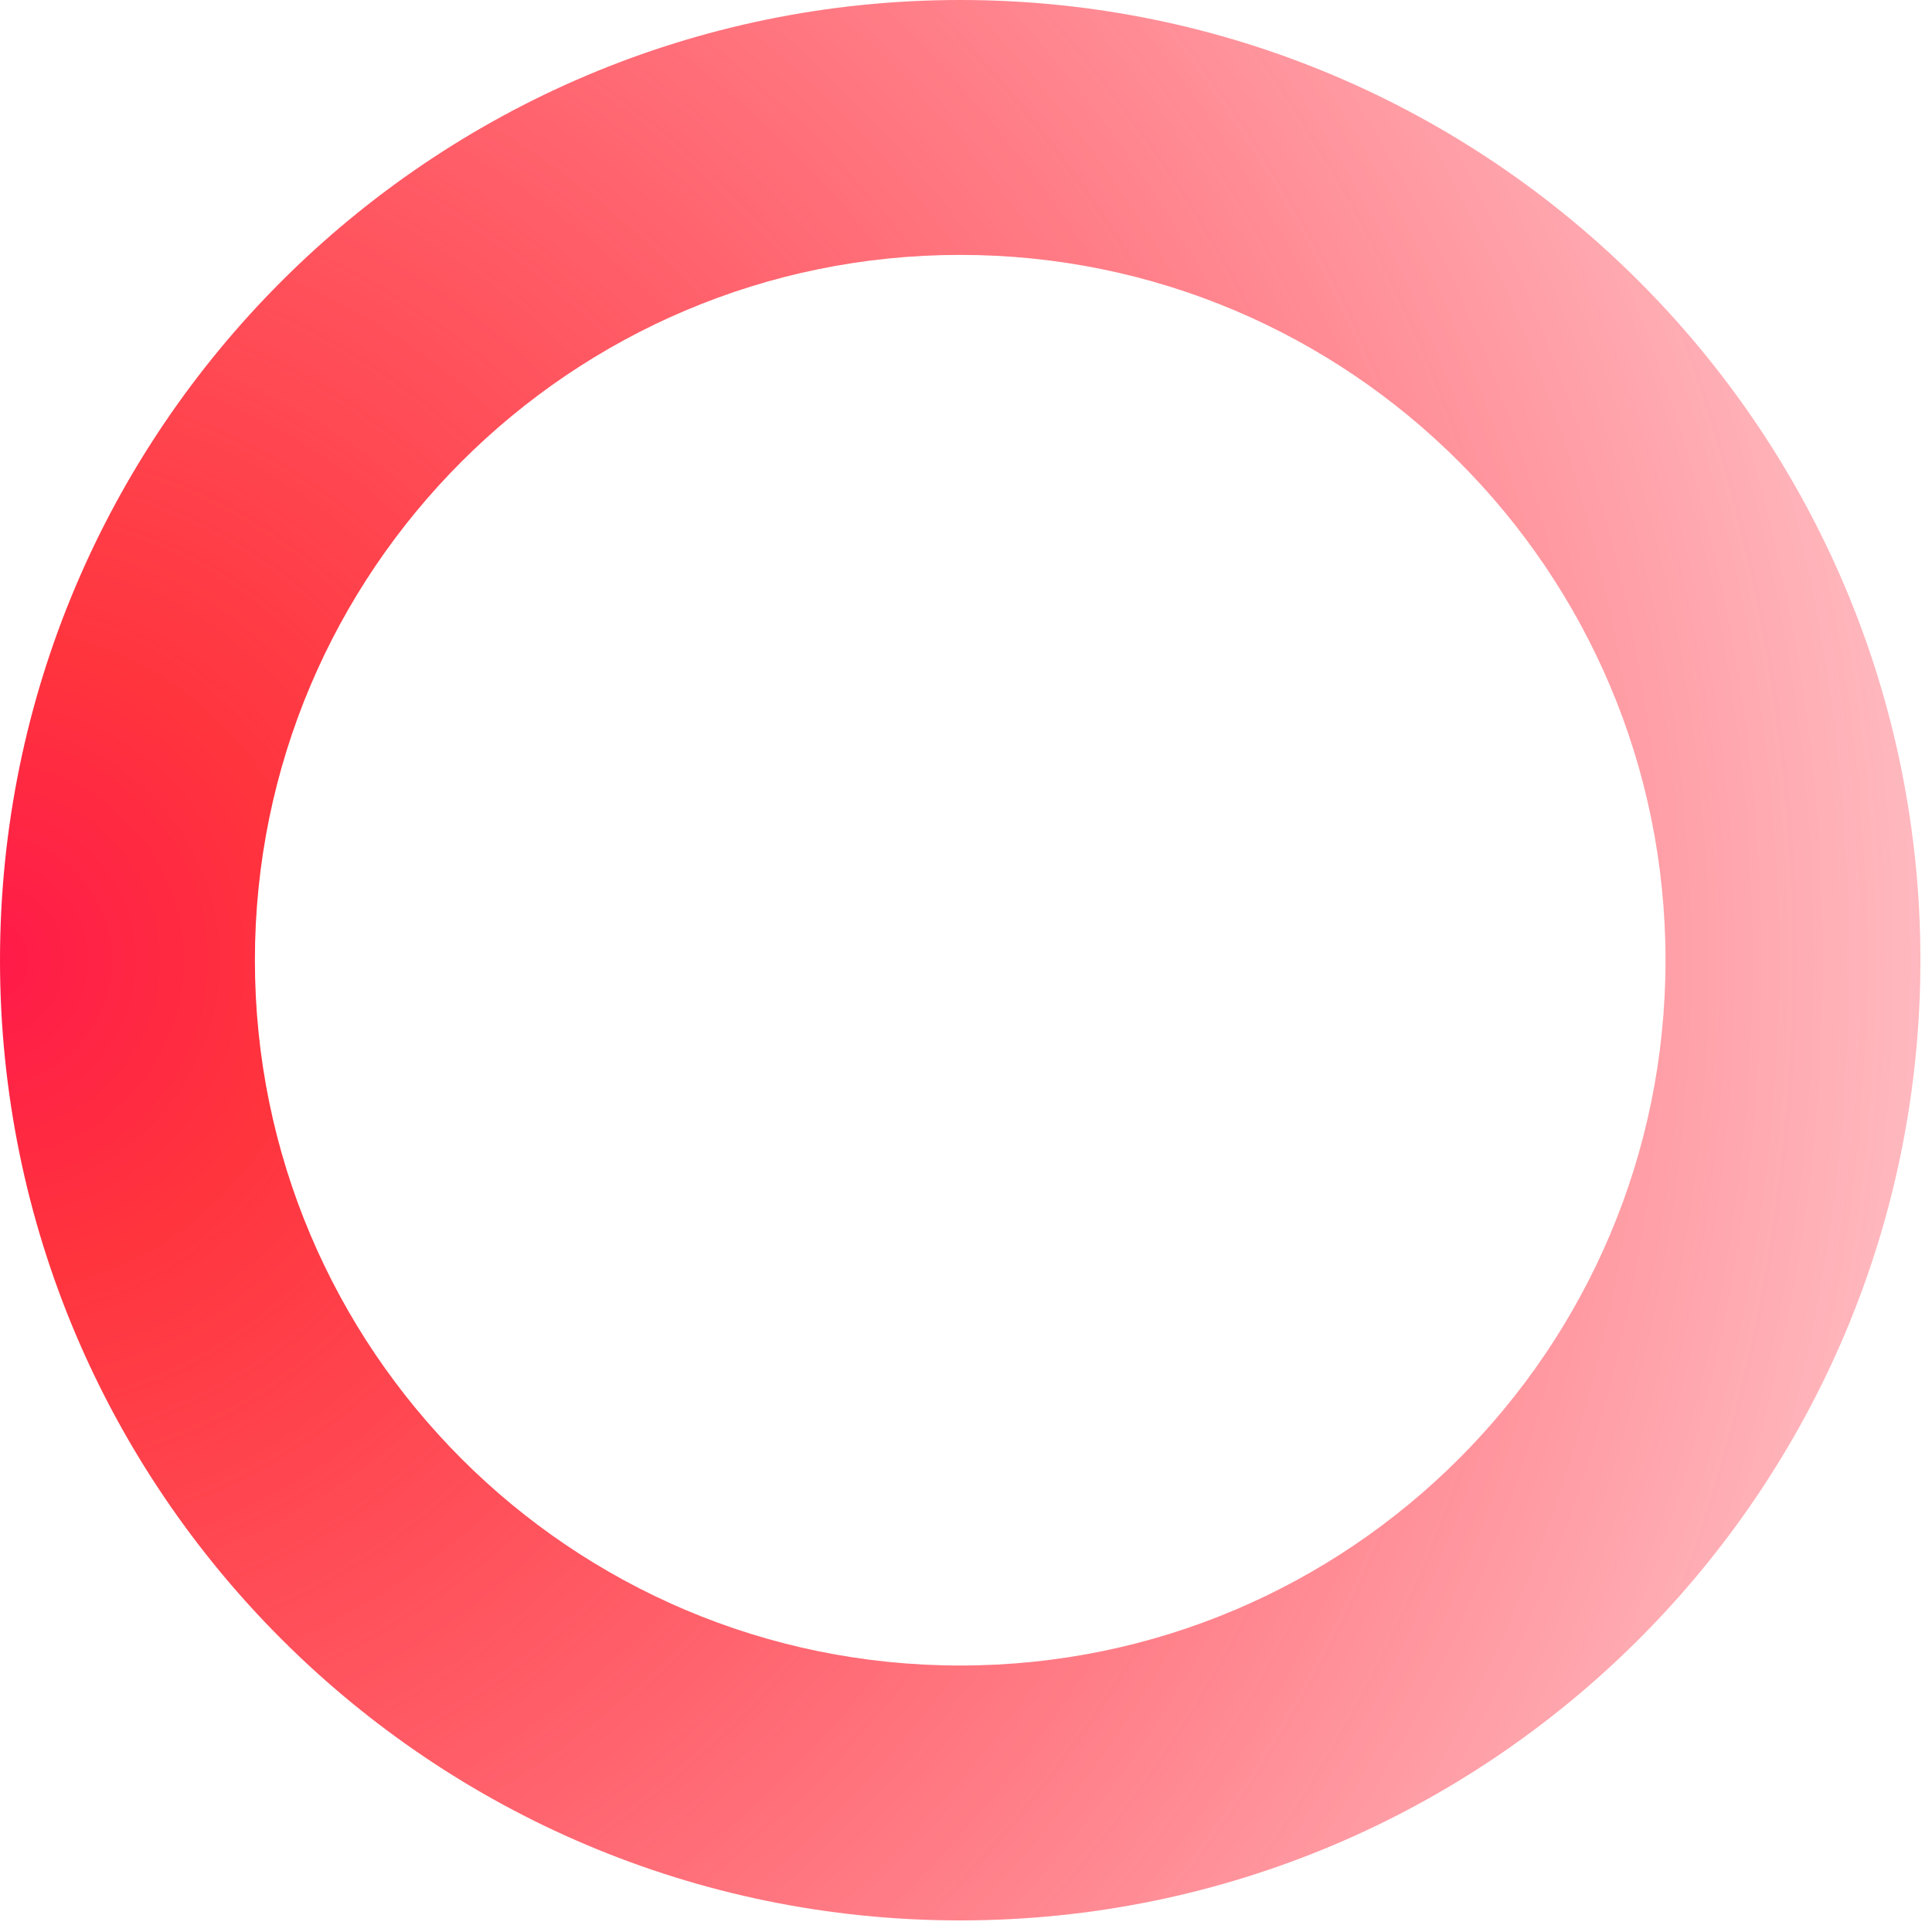
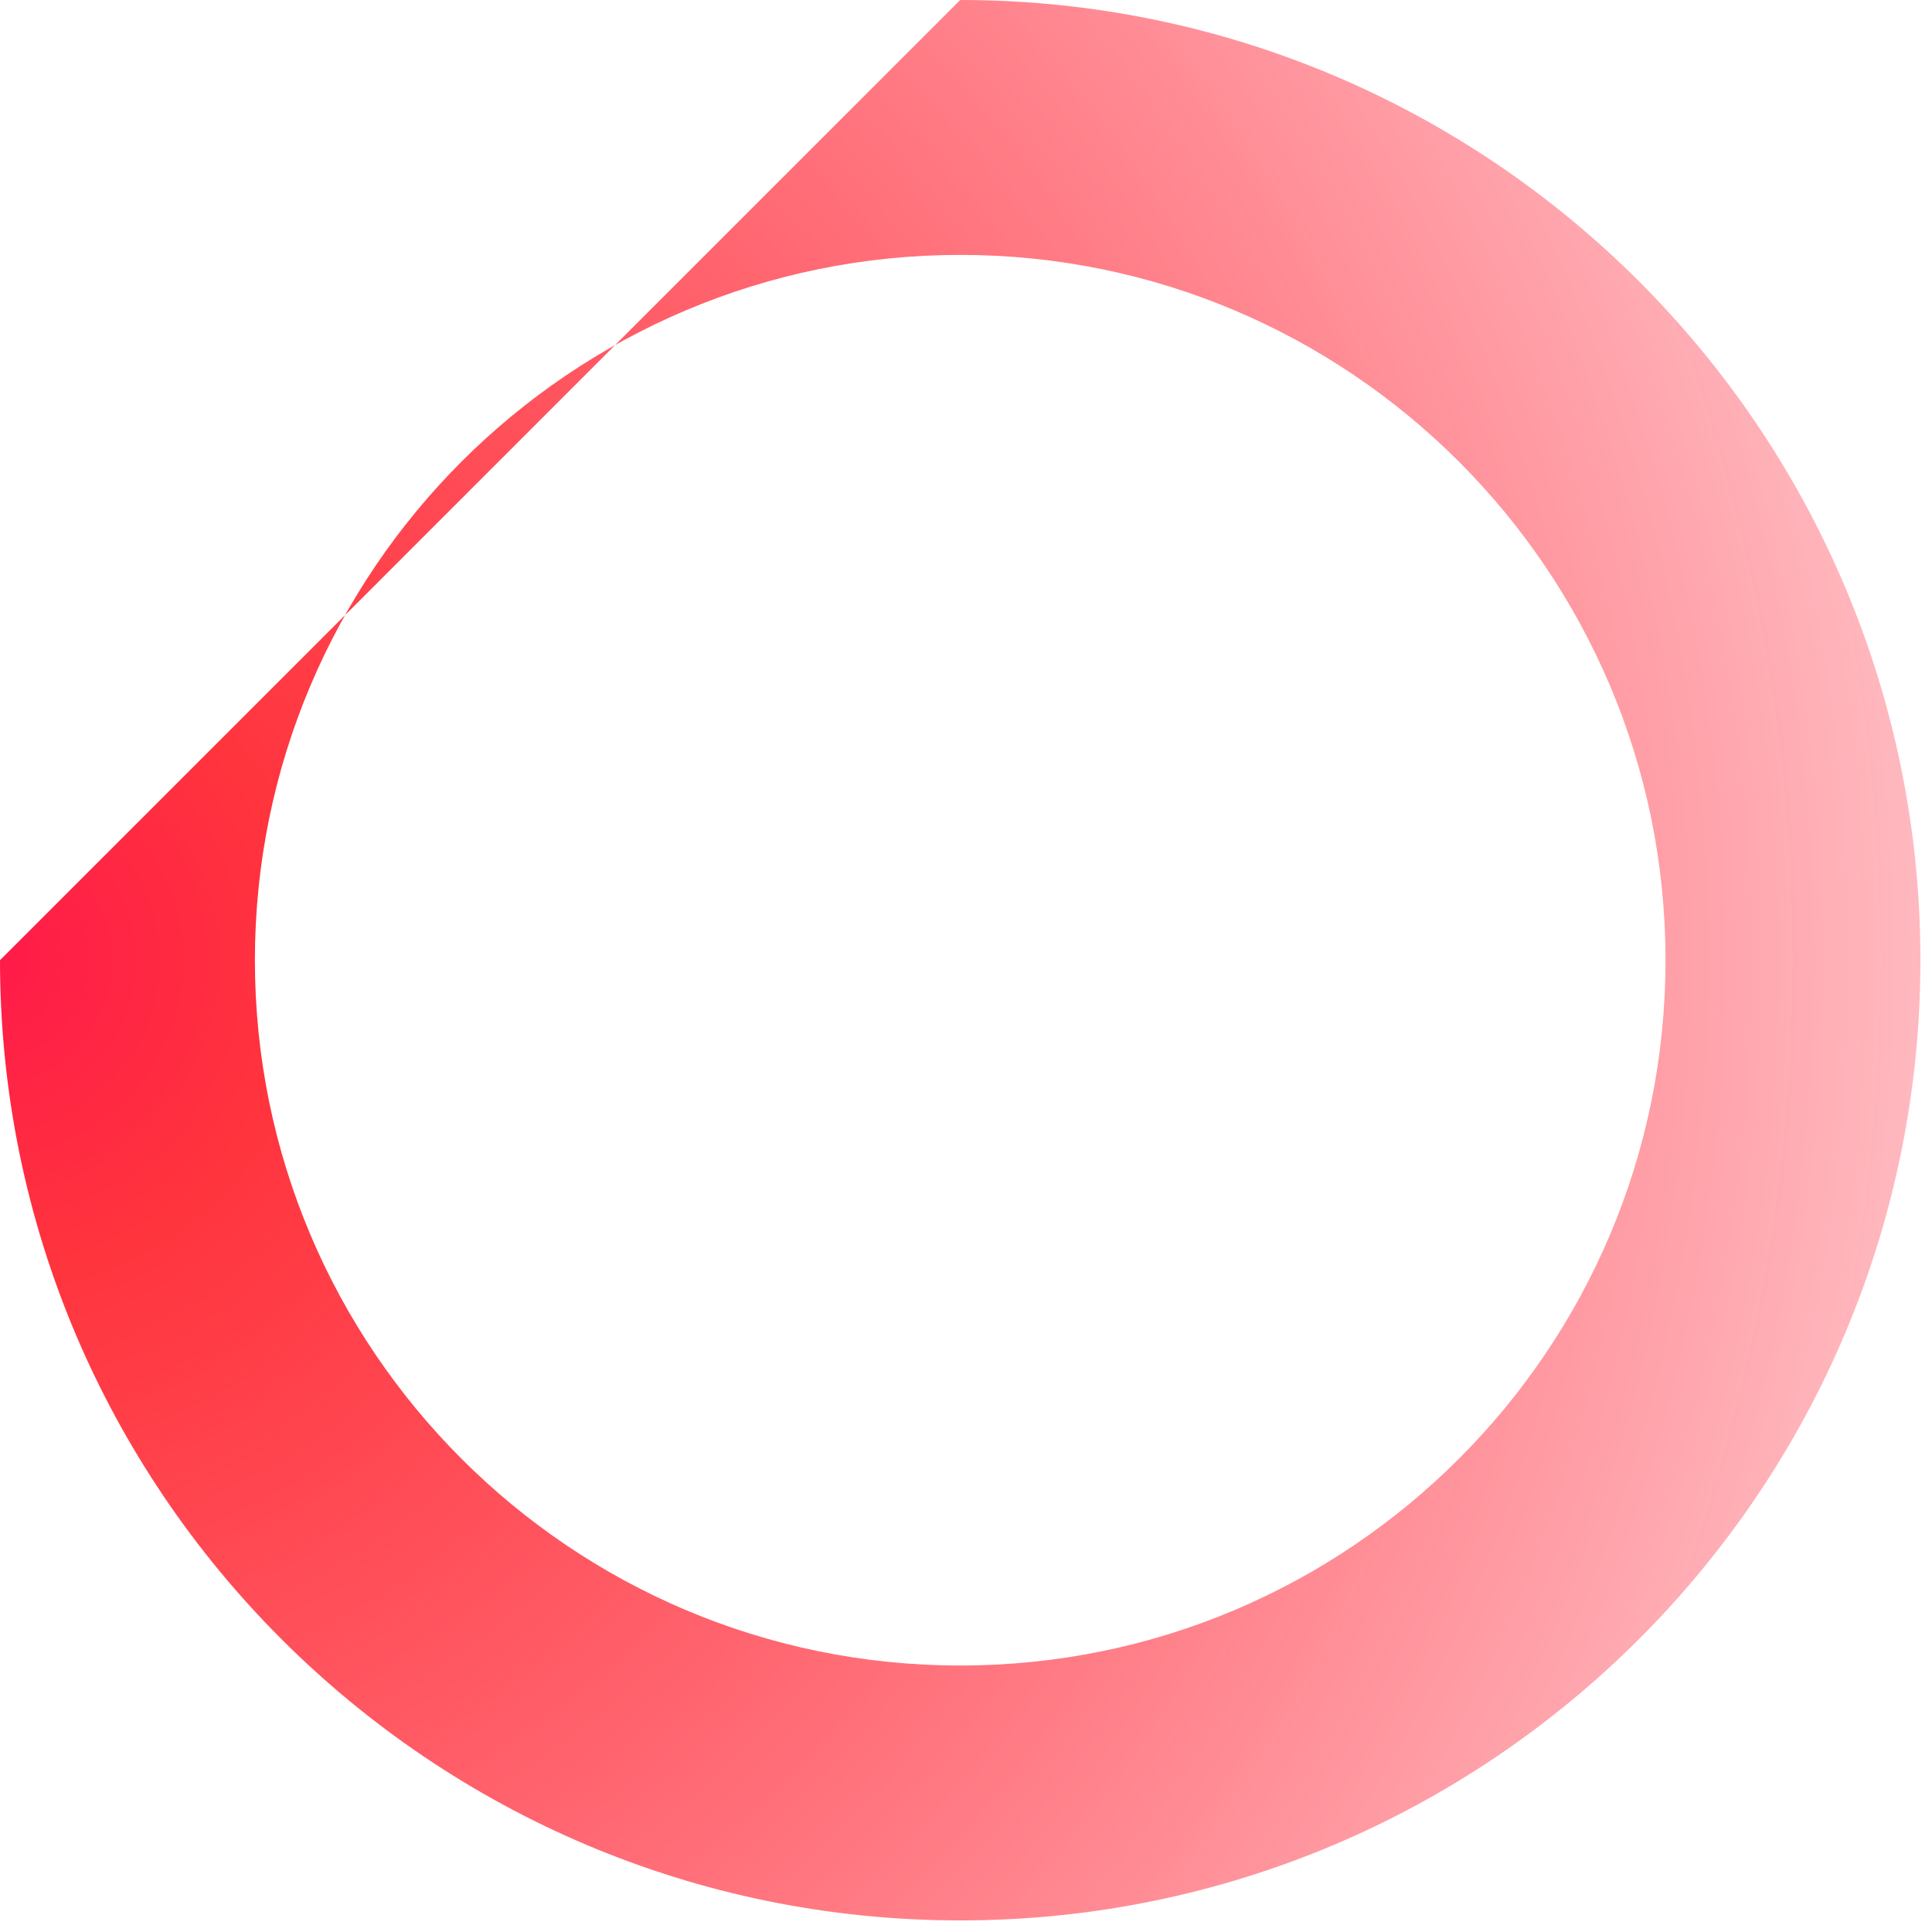
<svg xmlns="http://www.w3.org/2000/svg" width="100%" height="100%" viewBox="0 0 667 667" version="1.1" xml:space="preserve" style="fill-rule:evenodd;clip-rule:evenodd;stroke-linejoin:round;stroke-miterlimit:2;">
-   <path d="M331.5,0c182.958,0 331.5,148.542 331.5,331.5c0,182.958 -148.542,331.5 -331.5,331.5c-182.958,0 -331.5,-148.542 -331.5,-331.5c0,-182.958 148.542,-331.5 331.5,-331.5Zm0,88c134.392,0 243.5,109.108 243.5,243.5c0,134.392 -109.108,243.5 -243.5,243.5c-134.392,0 -243.5,-109.108 -243.5,-243.5c0,-134.392 109.108,-243.5 243.5,-243.5Z" style="fill:url(#_Radial1);" />
+   <path d="M331.5,0c182.958,0 331.5,148.542 331.5,331.5c0,182.958 -148.542,331.5 -331.5,331.5c-182.958,0 -331.5,-148.542 -331.5,-331.5Zm0,88c134.392,0 243.5,109.108 243.5,243.5c0,134.392 -109.108,243.5 -243.5,243.5c-134.392,0 -243.5,-109.108 -243.5,-243.5c0,-134.392 109.108,-243.5 243.5,-243.5Z" style="fill:url(#_Radial1);" />
  <defs>
    <radialGradient id="_Radial1" cx="0" cy="0" r="1" gradientUnits="userSpaceOnUse" gradientTransform="matrix(663,0,0,663,0,331.5)">
      <stop offset="0" style="stop-color:#ff1a49;stop-opacity:1" />
      <stop offset="0.16" style="stop-color:#ff343d;stop-opacity:1" />
      <stop offset="1" style="stop-color:#ff0017;stop-opacity:0.27" />
    </radialGradient>
  </defs>
</svg>